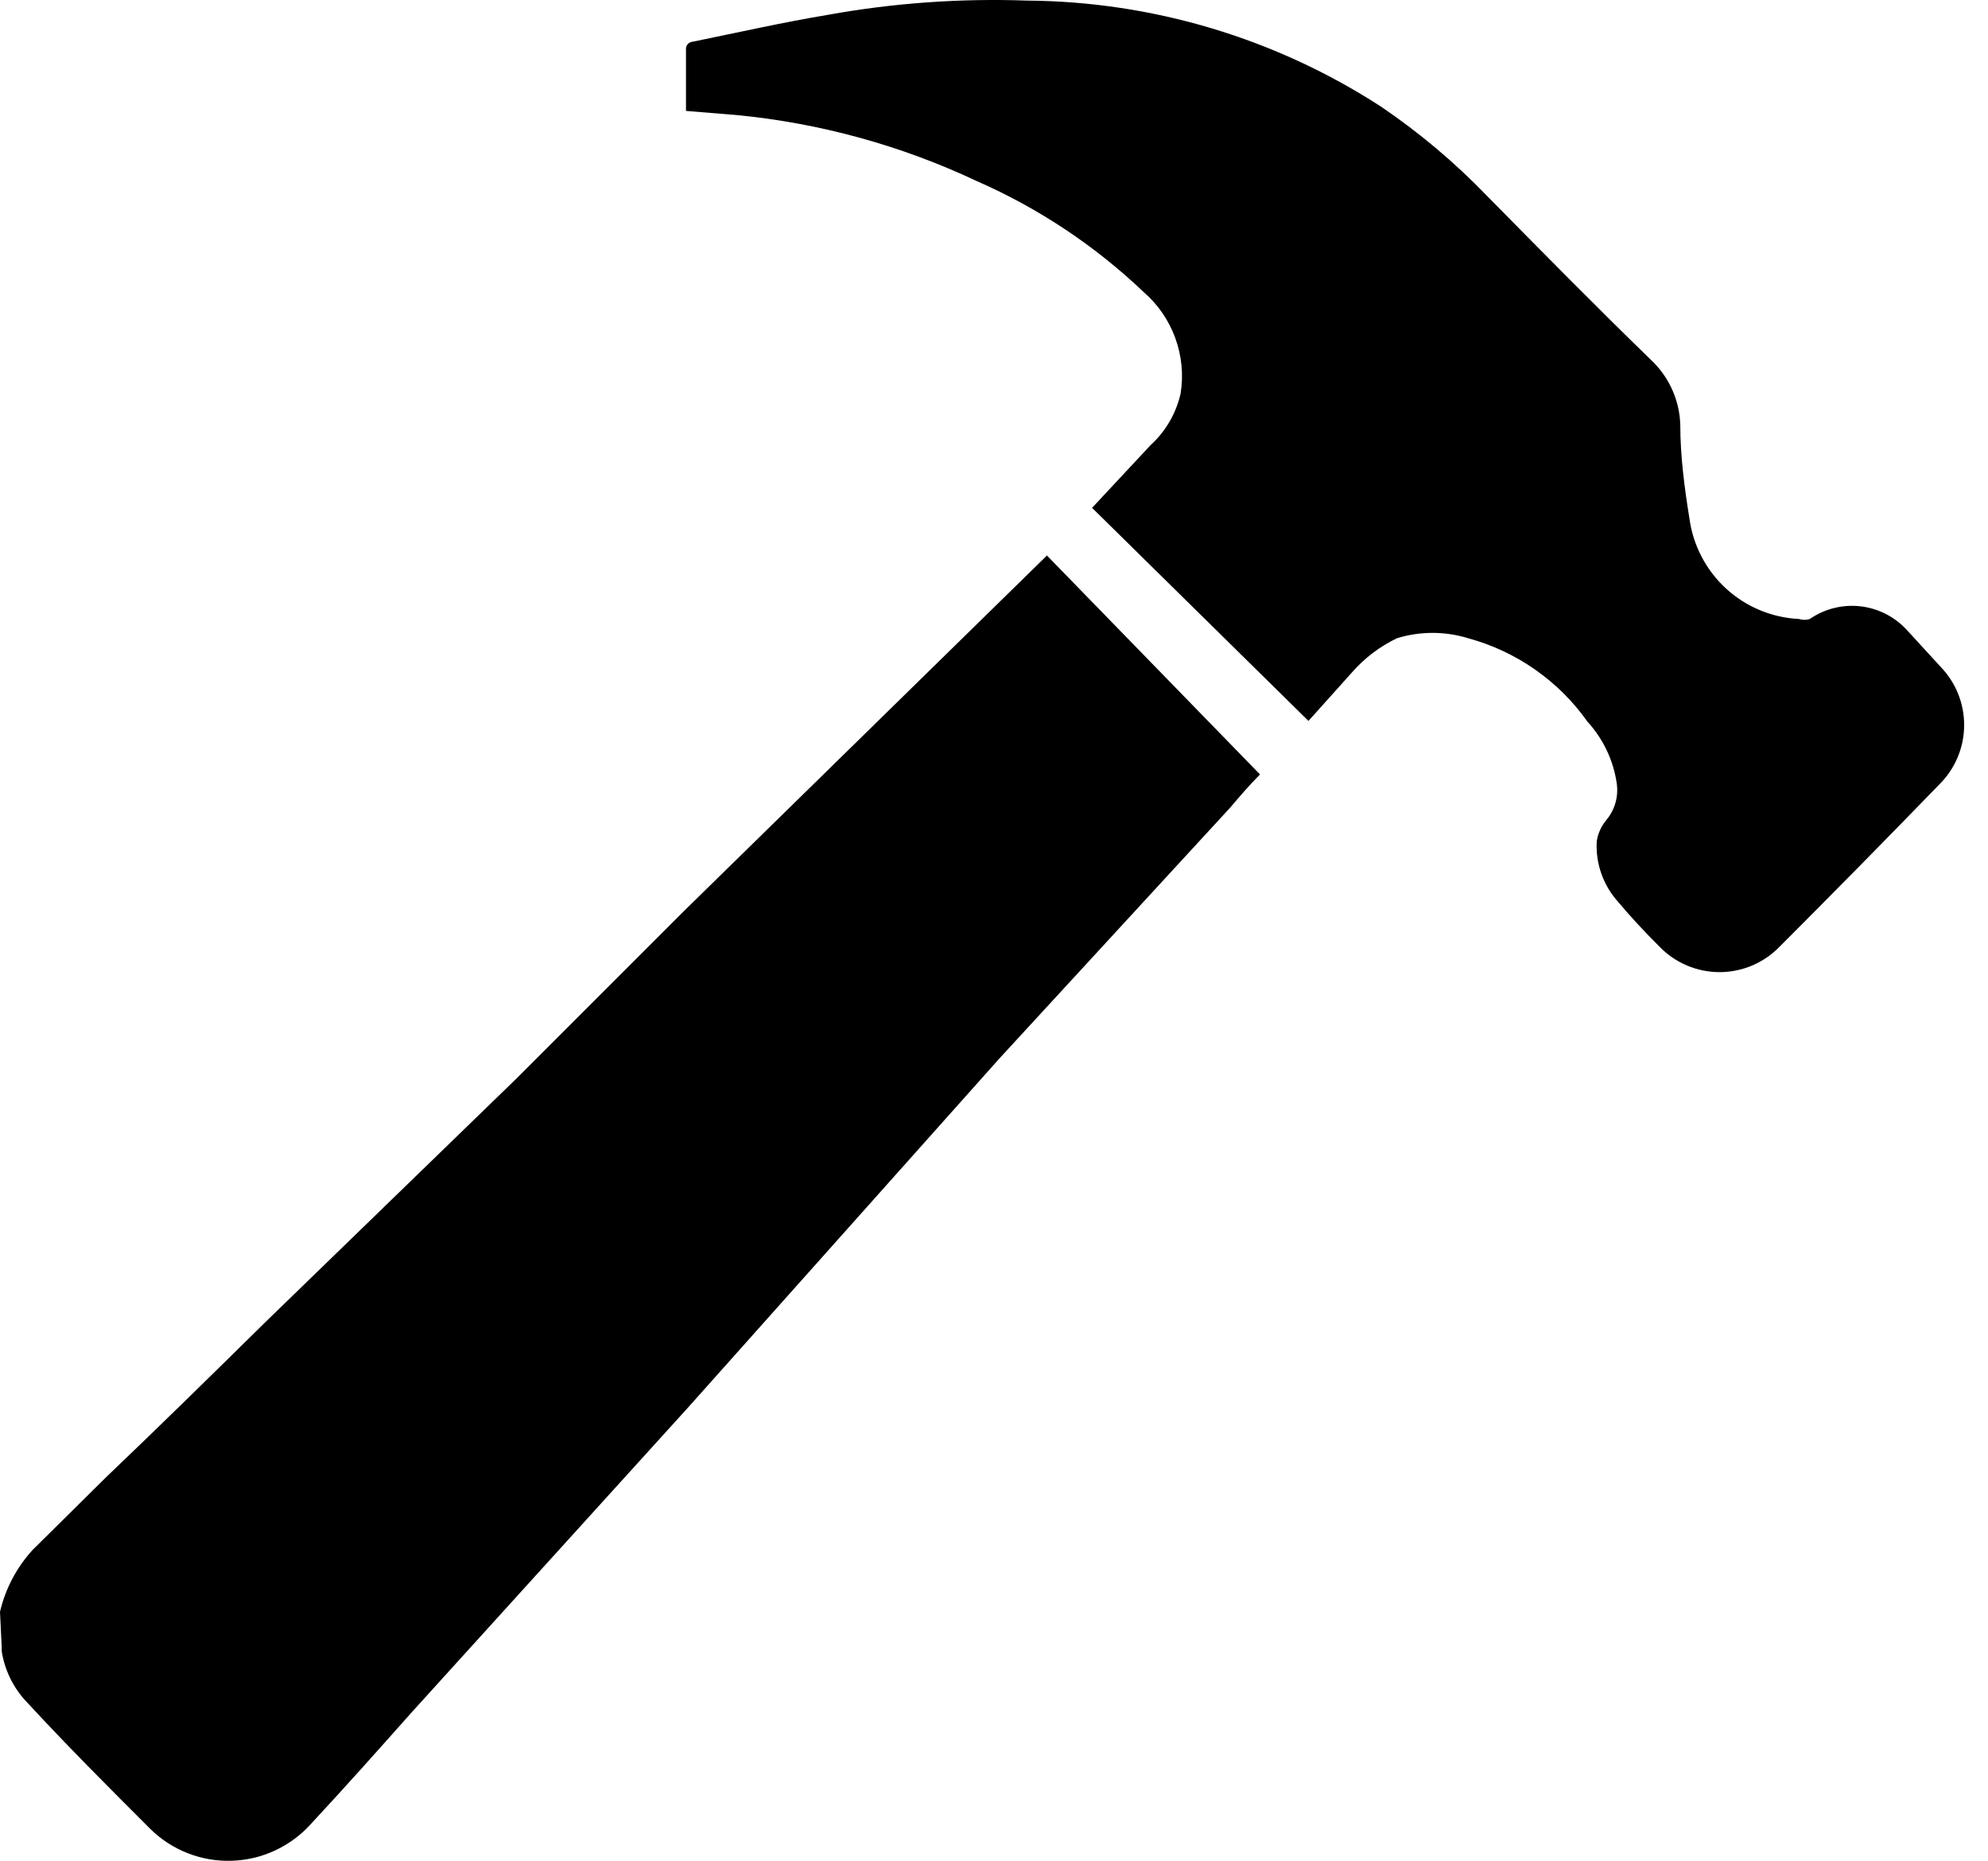
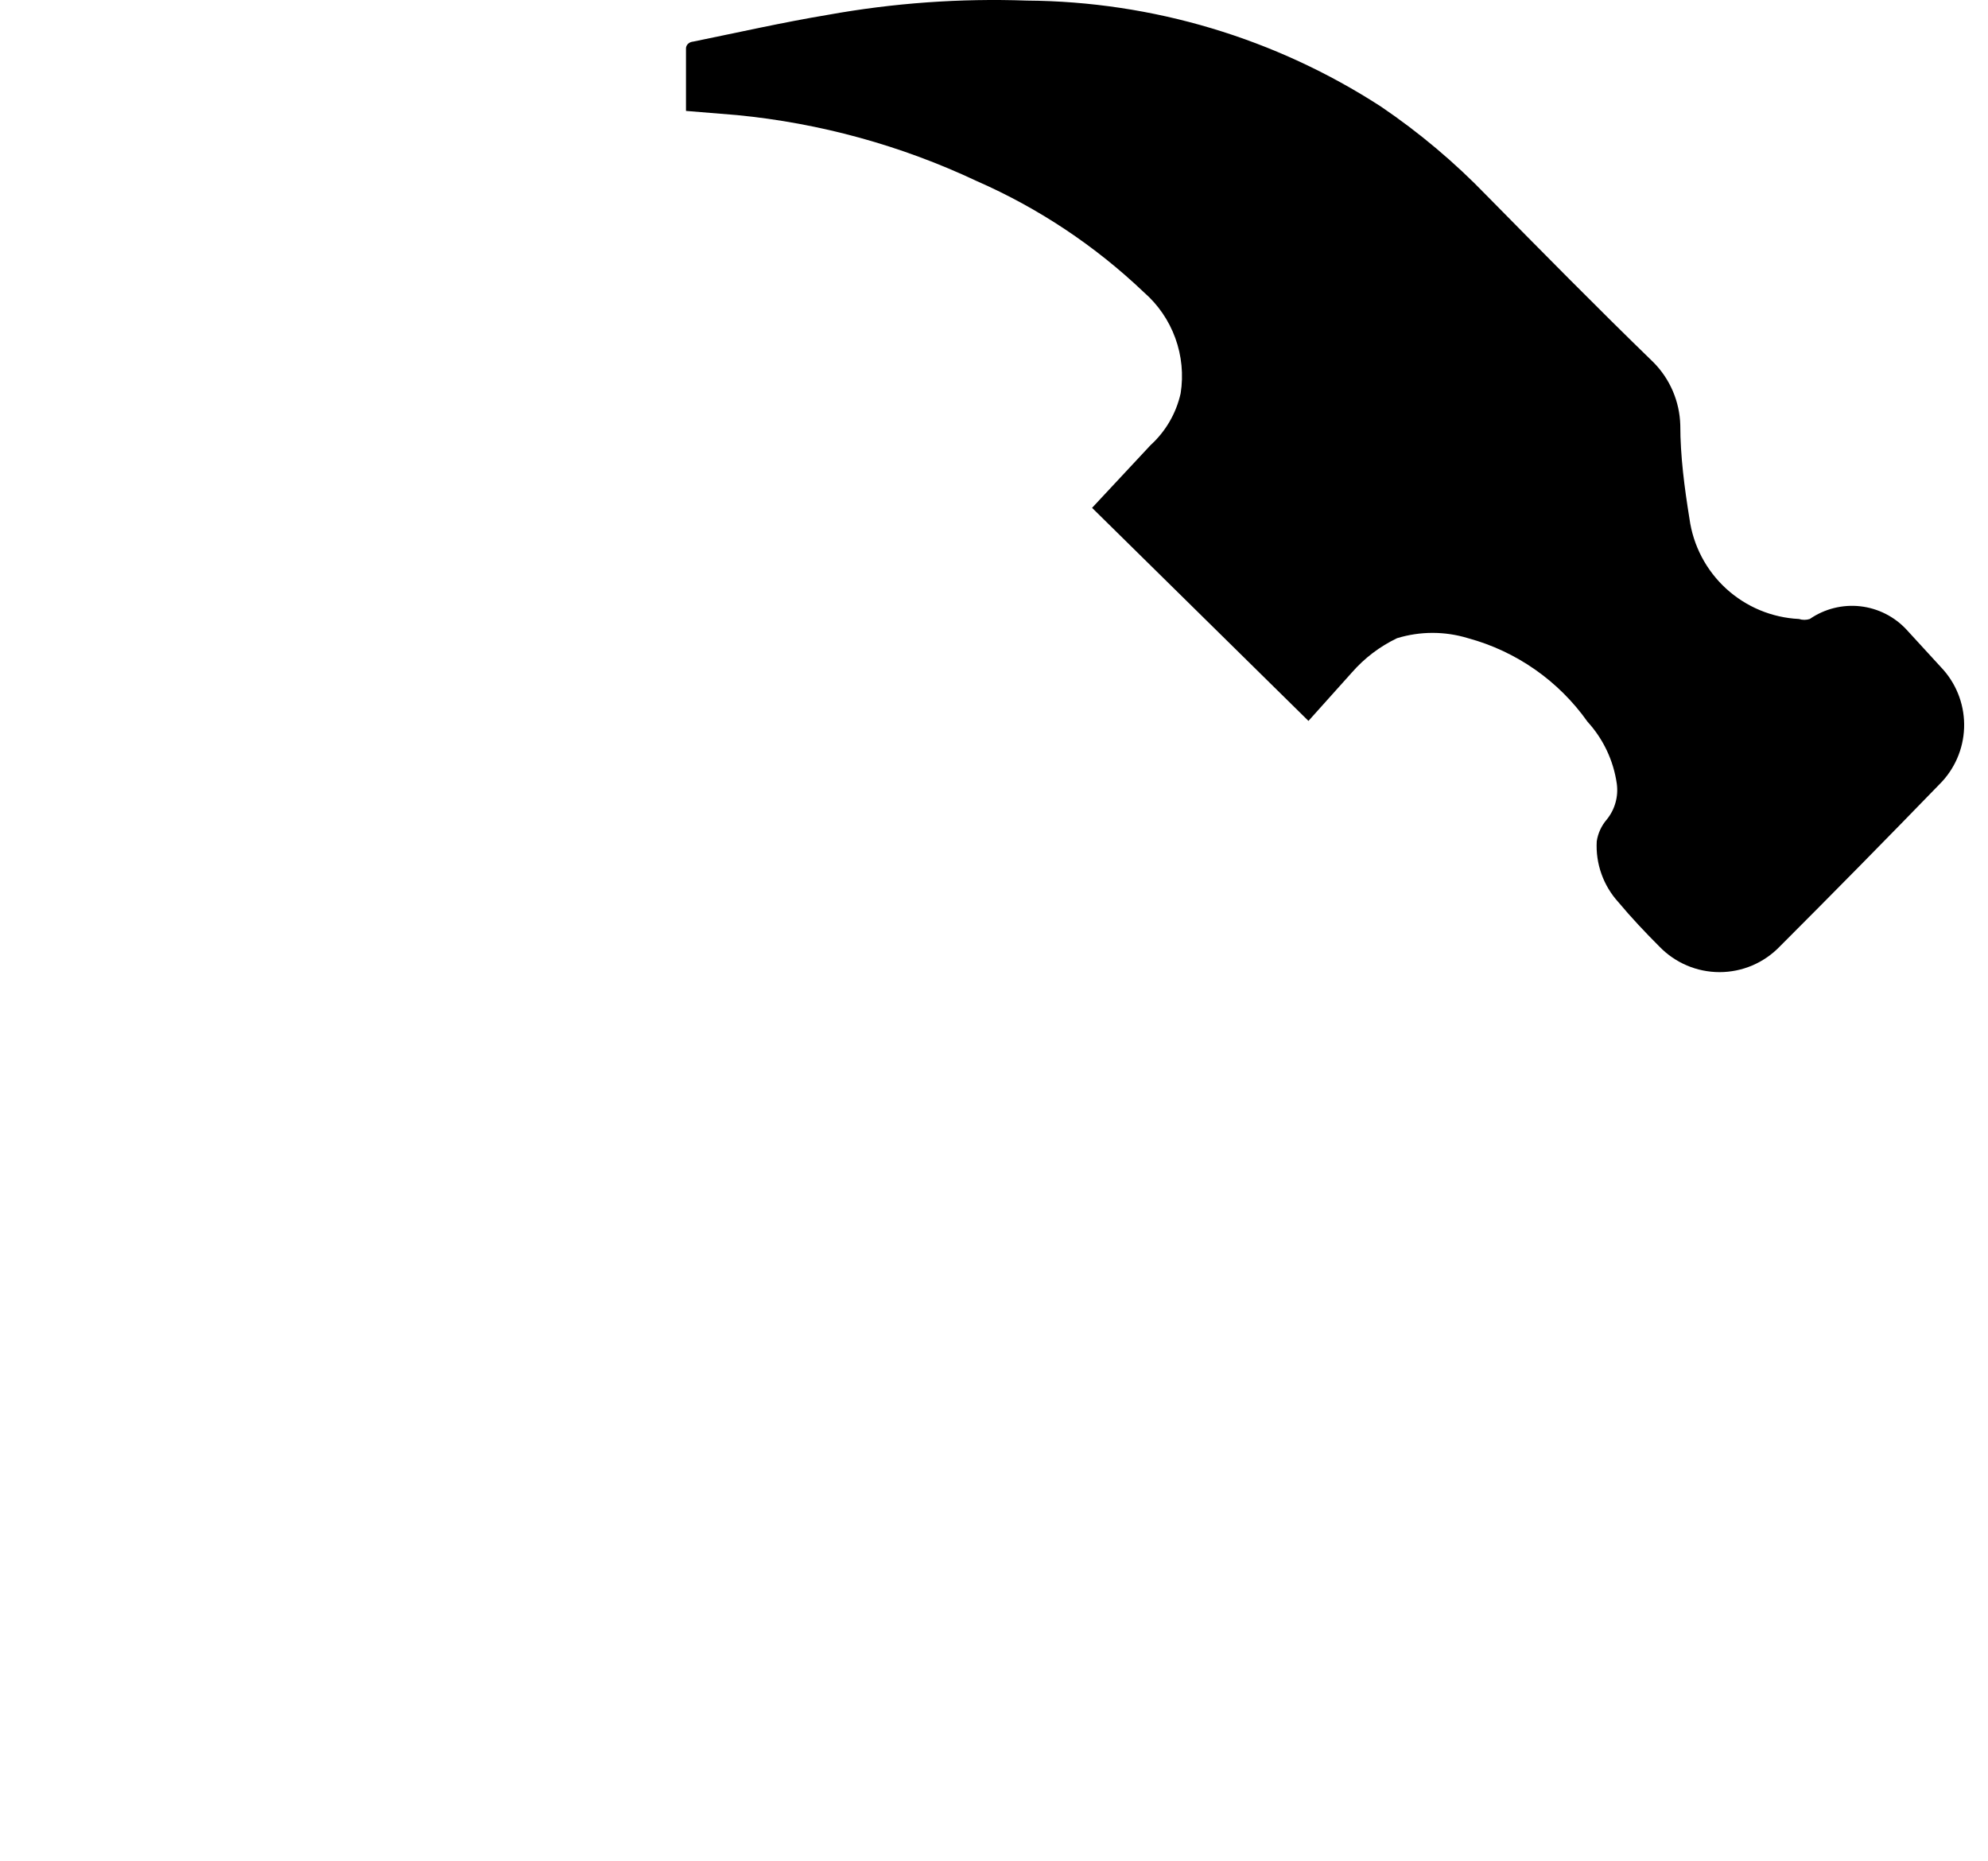
<svg xmlns="http://www.w3.org/2000/svg" width="78" height="73" viewBox="0 0 78 73" fill="none">
-   <path d="M0 63.231C0.212 62.326 0.652 61.491 1.279 60.805L4.196 57.92C6.294 55.92 8.36 53.888 10.425 51.855L20.26 42.315L26.817 35.759L37.963 24.842L41.077 21.793L49.437 30.382C49.011 30.808 48.65 31.235 48.257 31.694L39.209 41.528L27.013 55.199L16.162 67.165C14.851 68.64 13.539 70.115 12.195 71.558C11.802 71.995 11.324 72.348 10.79 72.596C10.257 72.844 9.678 72.981 9.09 72.999C8.502 73.018 7.916 72.917 7.368 72.703C6.82 72.489 6.321 72.166 5.901 71.754C4.262 70.115 2.623 68.476 1.049 66.771C0.525 66.22 0.182 65.523 0.066 64.772C0.066 64.772 0.066 64.772 0.066 64.608L0 63.231Z" fill="black" />
  <path d="M51.338 28.282L42.848 19.923L45.142 17.464C45.735 16.924 46.148 16.214 46.323 15.431C46.438 14.702 46.366 13.956 46.113 13.262C45.861 12.568 45.437 11.95 44.88 11.465C42.965 9.641 40.746 8.165 38.324 7.104C35.359 5.707 32.176 4.831 28.915 4.515L26.915 4.351V1.892C26.915 1.892 26.915 1.662 27.21 1.63C28.98 1.269 30.718 0.876 32.488 0.581C35.062 0.117 37.677 -0.07 40.291 0.023C45.226 0.057 50.049 1.501 54.191 4.187C55.683 5.2 57.068 6.364 58.321 7.662C60.485 9.858 62.649 12.055 64.878 14.218C65.527 14.875 65.902 15.754 65.927 16.677C65.927 17.89 66.091 19.136 66.287 20.349C66.432 21.403 66.94 22.373 67.724 23.091C68.509 23.81 69.52 24.231 70.582 24.283C70.721 24.328 70.87 24.328 71.008 24.283C71.587 23.884 72.291 23.707 72.989 23.785C73.688 23.864 74.335 24.192 74.811 24.709L76.254 26.283C76.803 26.911 77.093 27.726 77.062 28.561C77.032 29.395 76.684 30.187 76.09 30.774C74.024 32.905 71.926 35.036 69.828 37.134C69.522 37.451 69.156 37.703 68.75 37.876C68.344 38.048 67.908 38.137 67.468 38.137C67.027 38.137 66.591 38.048 66.185 37.876C65.78 37.703 65.413 37.451 65.107 37.134C64.55 36.577 63.993 35.986 63.501 35.396C63.207 35.074 62.98 34.697 62.834 34.286C62.687 33.875 62.624 33.439 62.649 33.003C62.697 32.688 62.834 32.392 63.042 32.151C63.201 31.955 63.318 31.729 63.385 31.487C63.453 31.244 63.47 30.991 63.435 30.741C63.305 29.836 62.905 28.99 62.288 28.315C61.154 26.711 59.496 25.552 57.6 25.037C56.692 24.759 55.721 24.759 54.813 25.037C54.138 25.36 53.536 25.817 53.043 26.381L51.338 28.282Z" fill="black" />
</svg>